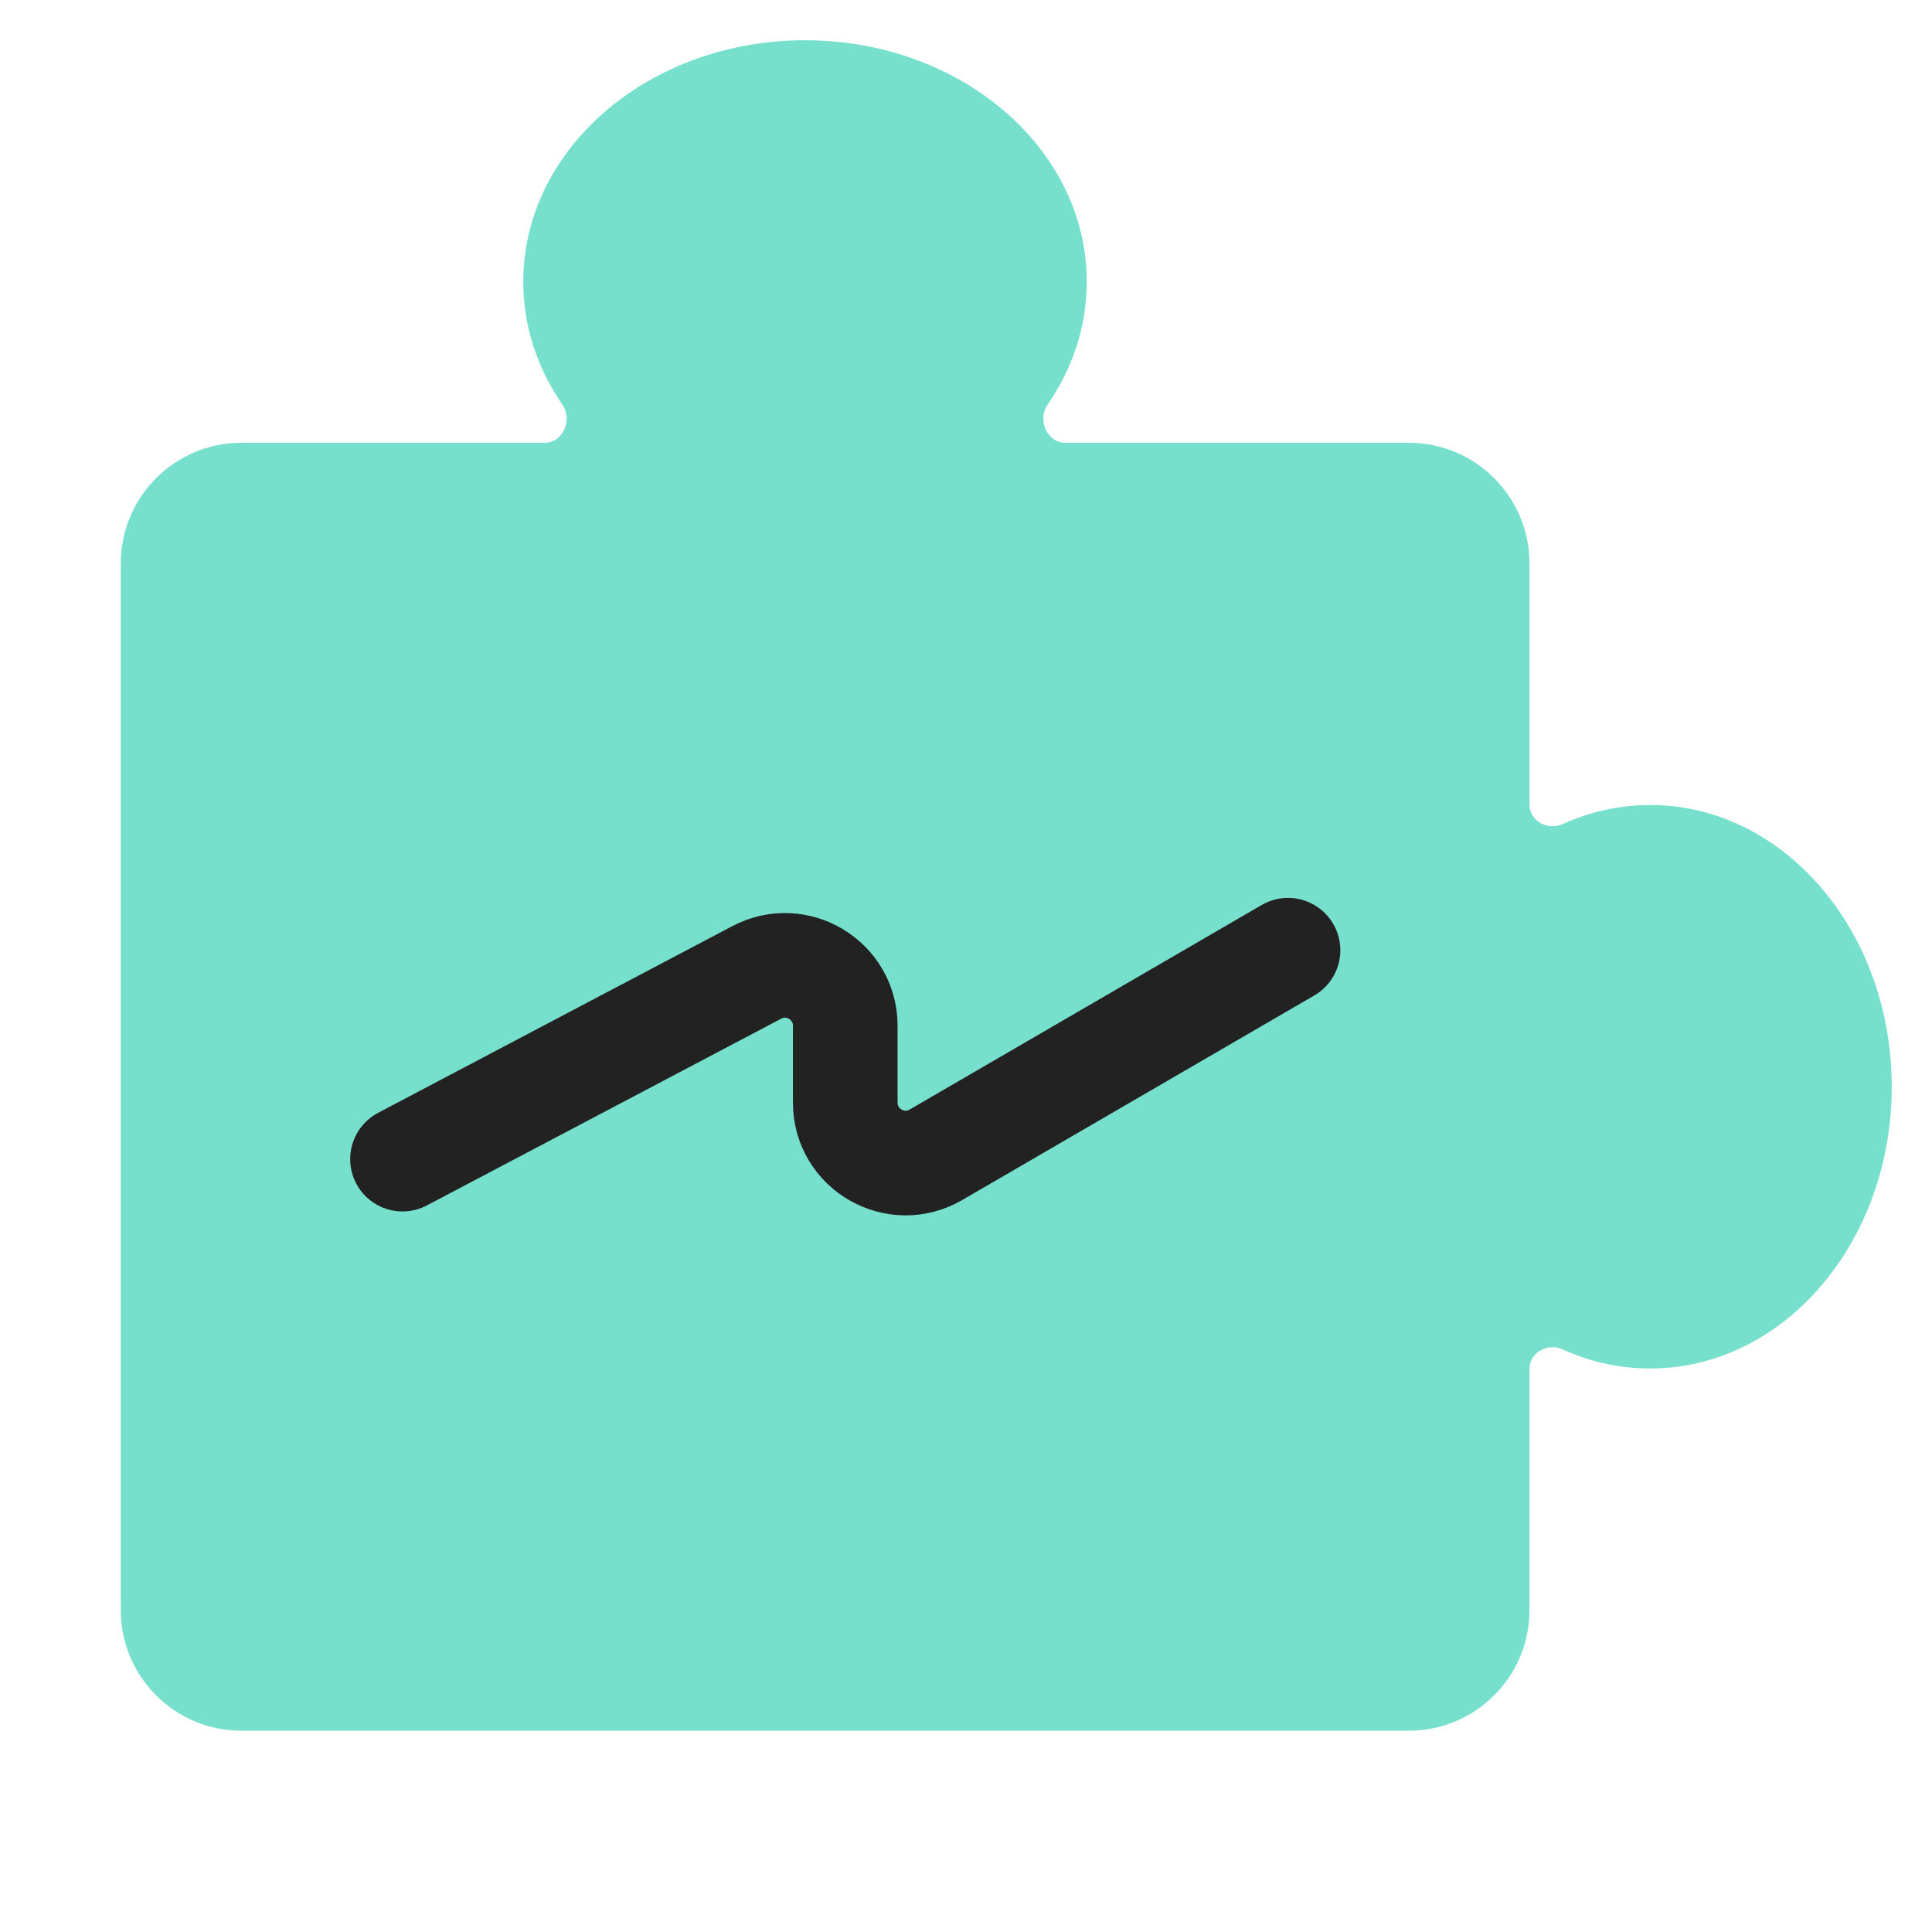
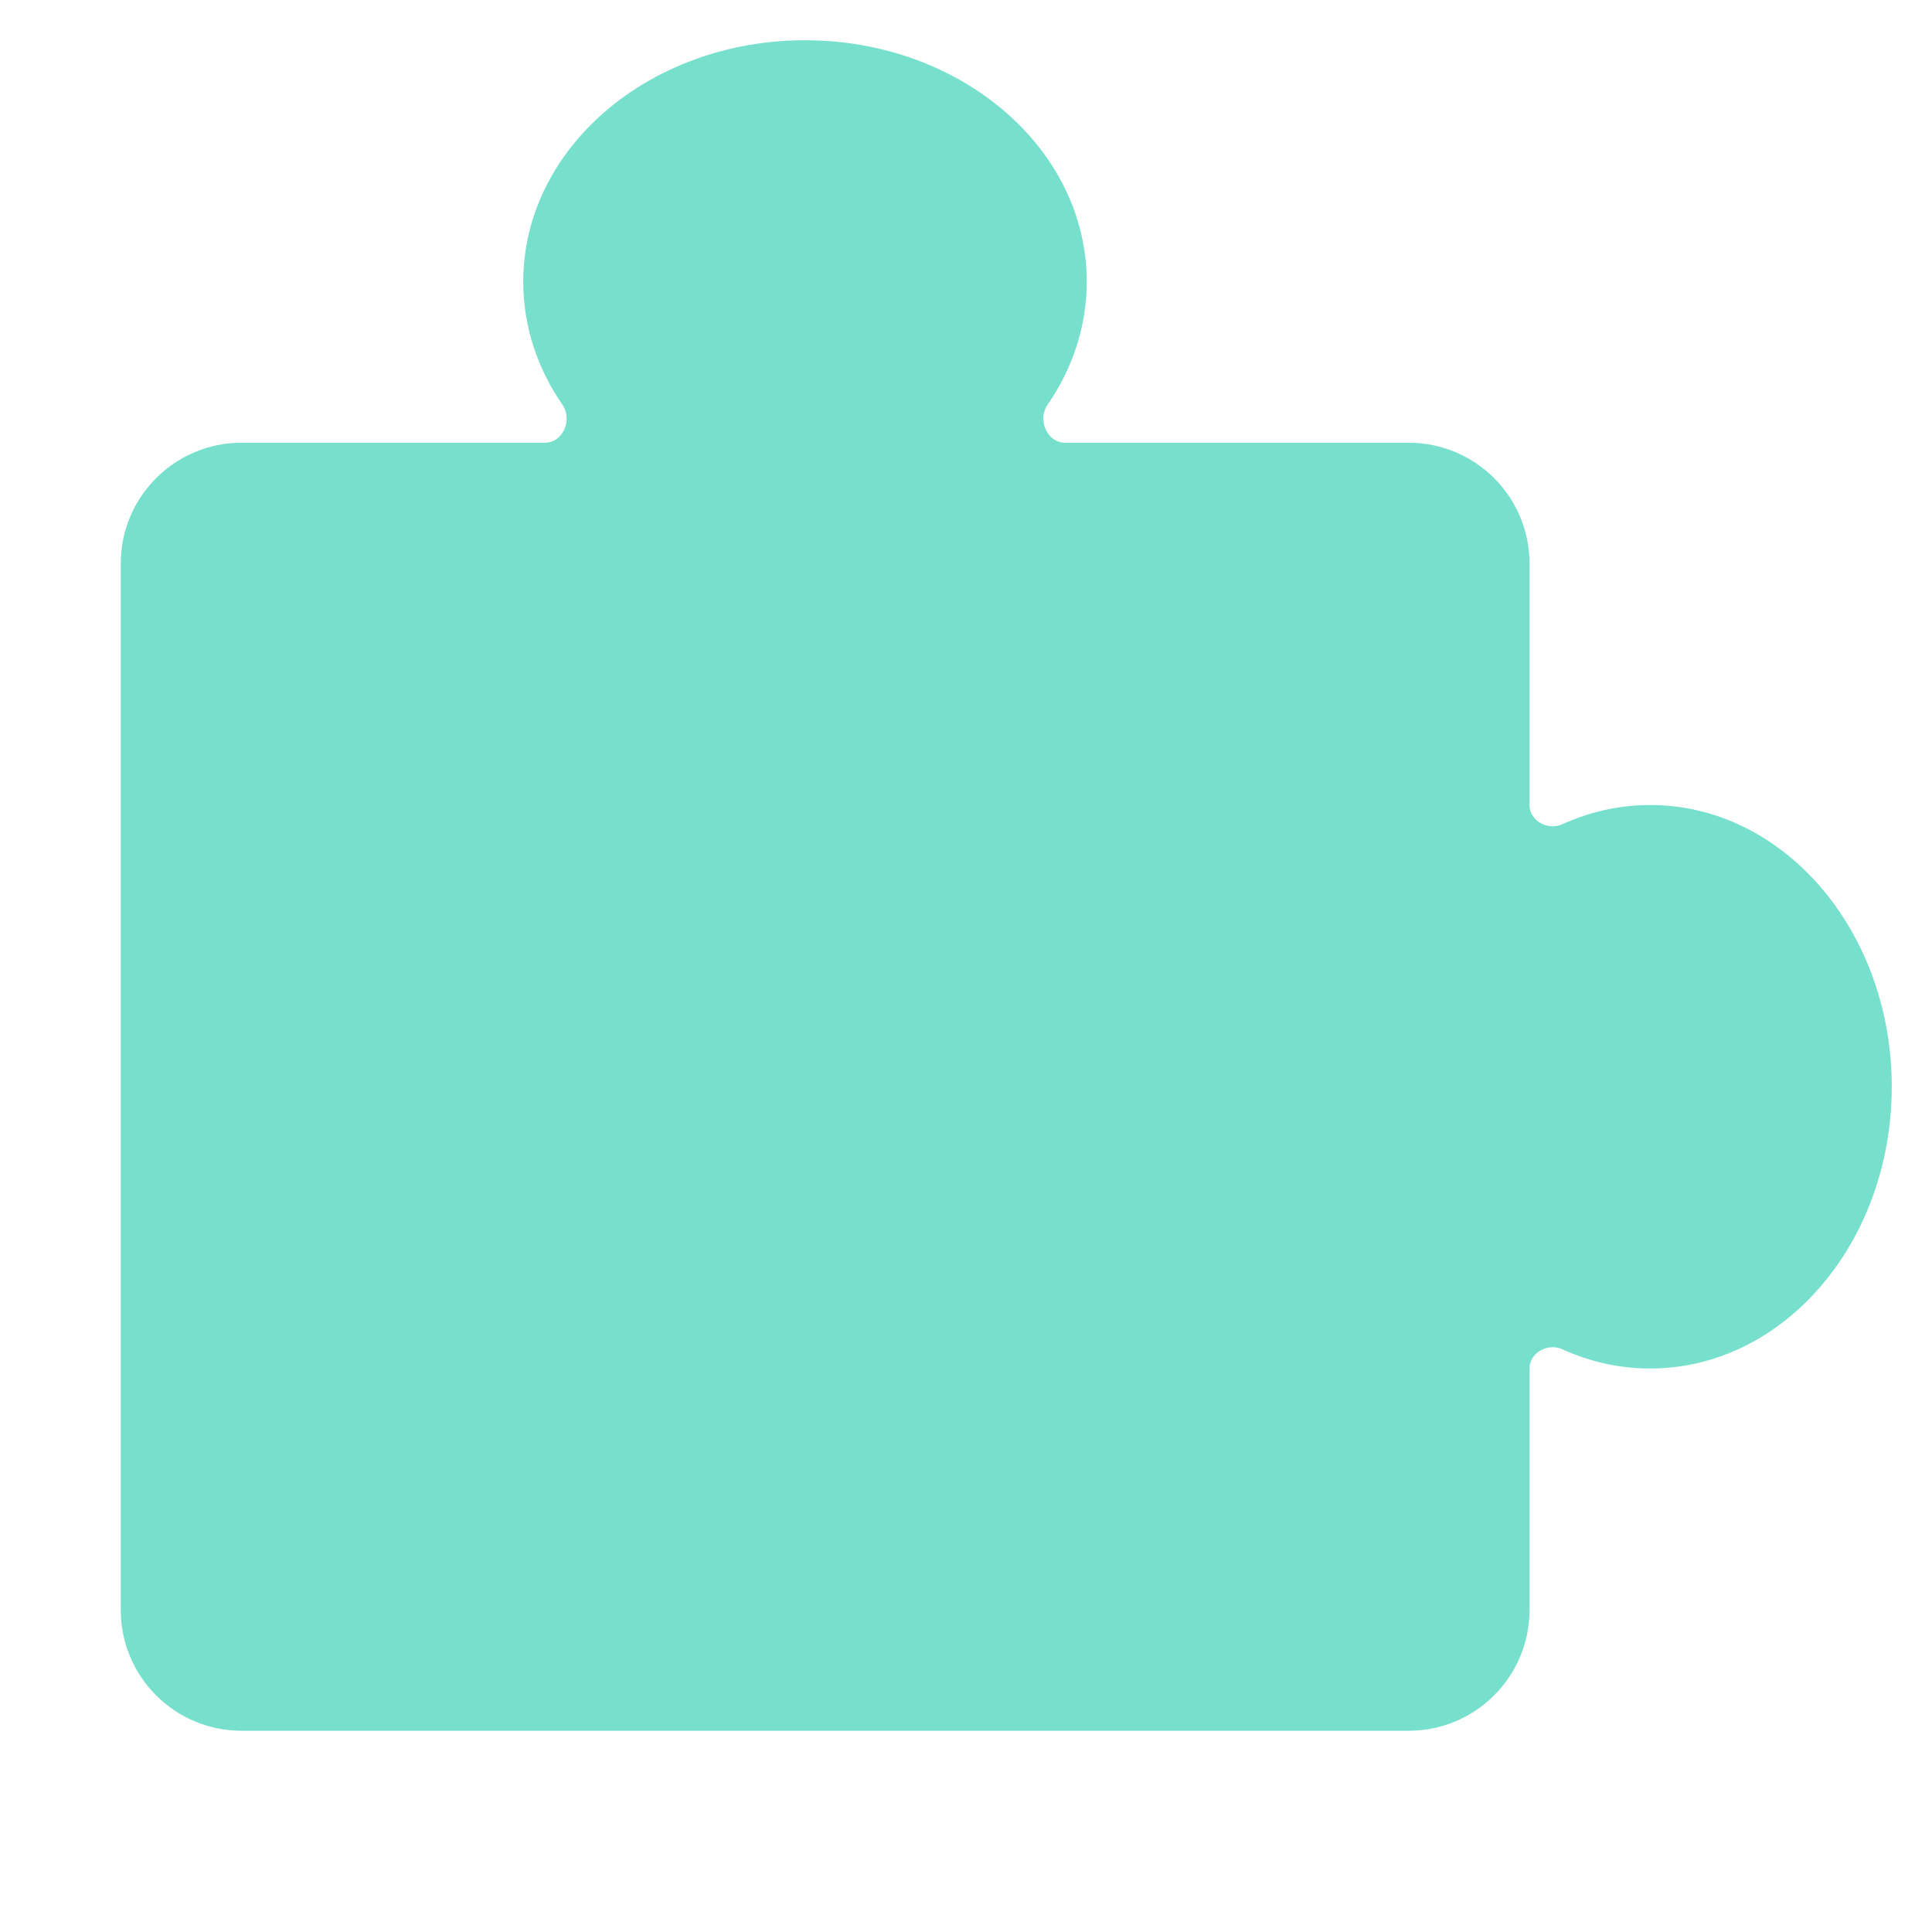
<svg xmlns="http://www.w3.org/2000/svg" width="24" height="24" viewBox="0 0 24 24" fill="none">
  <g id="symbol/erp-diadoc-symbol-24">
    <g id="symbol/erp-symbol-24" clip-path="url(#clip0)">
      <g id="erp-64">
        <g id="Icon">
          <path id="Union" fill-rule="evenodd" clip-rule="evenodd" d="M13.5 3.5C13.5 4.058 13.322 4.58 13.013 5.028C12.885 5.213 13.006 5.5 13.231 5.5H17.5C18.328 5.5 19 6.172 19 7V9.998C19 10.198 19.227 10.321 19.41 10.238C19.748 10.085 20.115 10 20.5 10C22.157 10 23.5 11.567 23.5 13.5C23.5 15.433 22.157 17 20.5 17C20.115 17 19.748 16.916 19.41 16.762C19.227 16.679 19 16.802 19 17.002V20C19 20.828 18.328 21.5 17.5 21.5H3C2.172 21.5 1.5 20.828 1.5 20V7C1.5 6.172 2.172 5.5 3 5.5H6.769C6.994 5.5 7.115 5.213 6.987 5.028C6.678 4.58 6.5 4.058 6.5 3.5C6.5 1.843 8.067 0.5 10 0.5C11.933 0.5 13.5 1.843 13.5 3.5Z" fill="#77E0CC" />
          <g id="v1">
-             <path id="Line" d="M5 14.399L9.4 12.08C9.9 11.816 10.5 12.178 10.5 12.743V13.697C10.5 14.275 11.127 14.636 11.627 14.345L16 11.804" stroke="#222222" stroke-width="1.3" stroke-linecap="round" />
-           </g>
+             </g>
        </g>
      </g>
    </g>
  </g>
  <defs>
    <clipPath id="clip0">
      <rect width="24" height="24" fill="white" />
    </clipPath>
  </defs>
</svg>